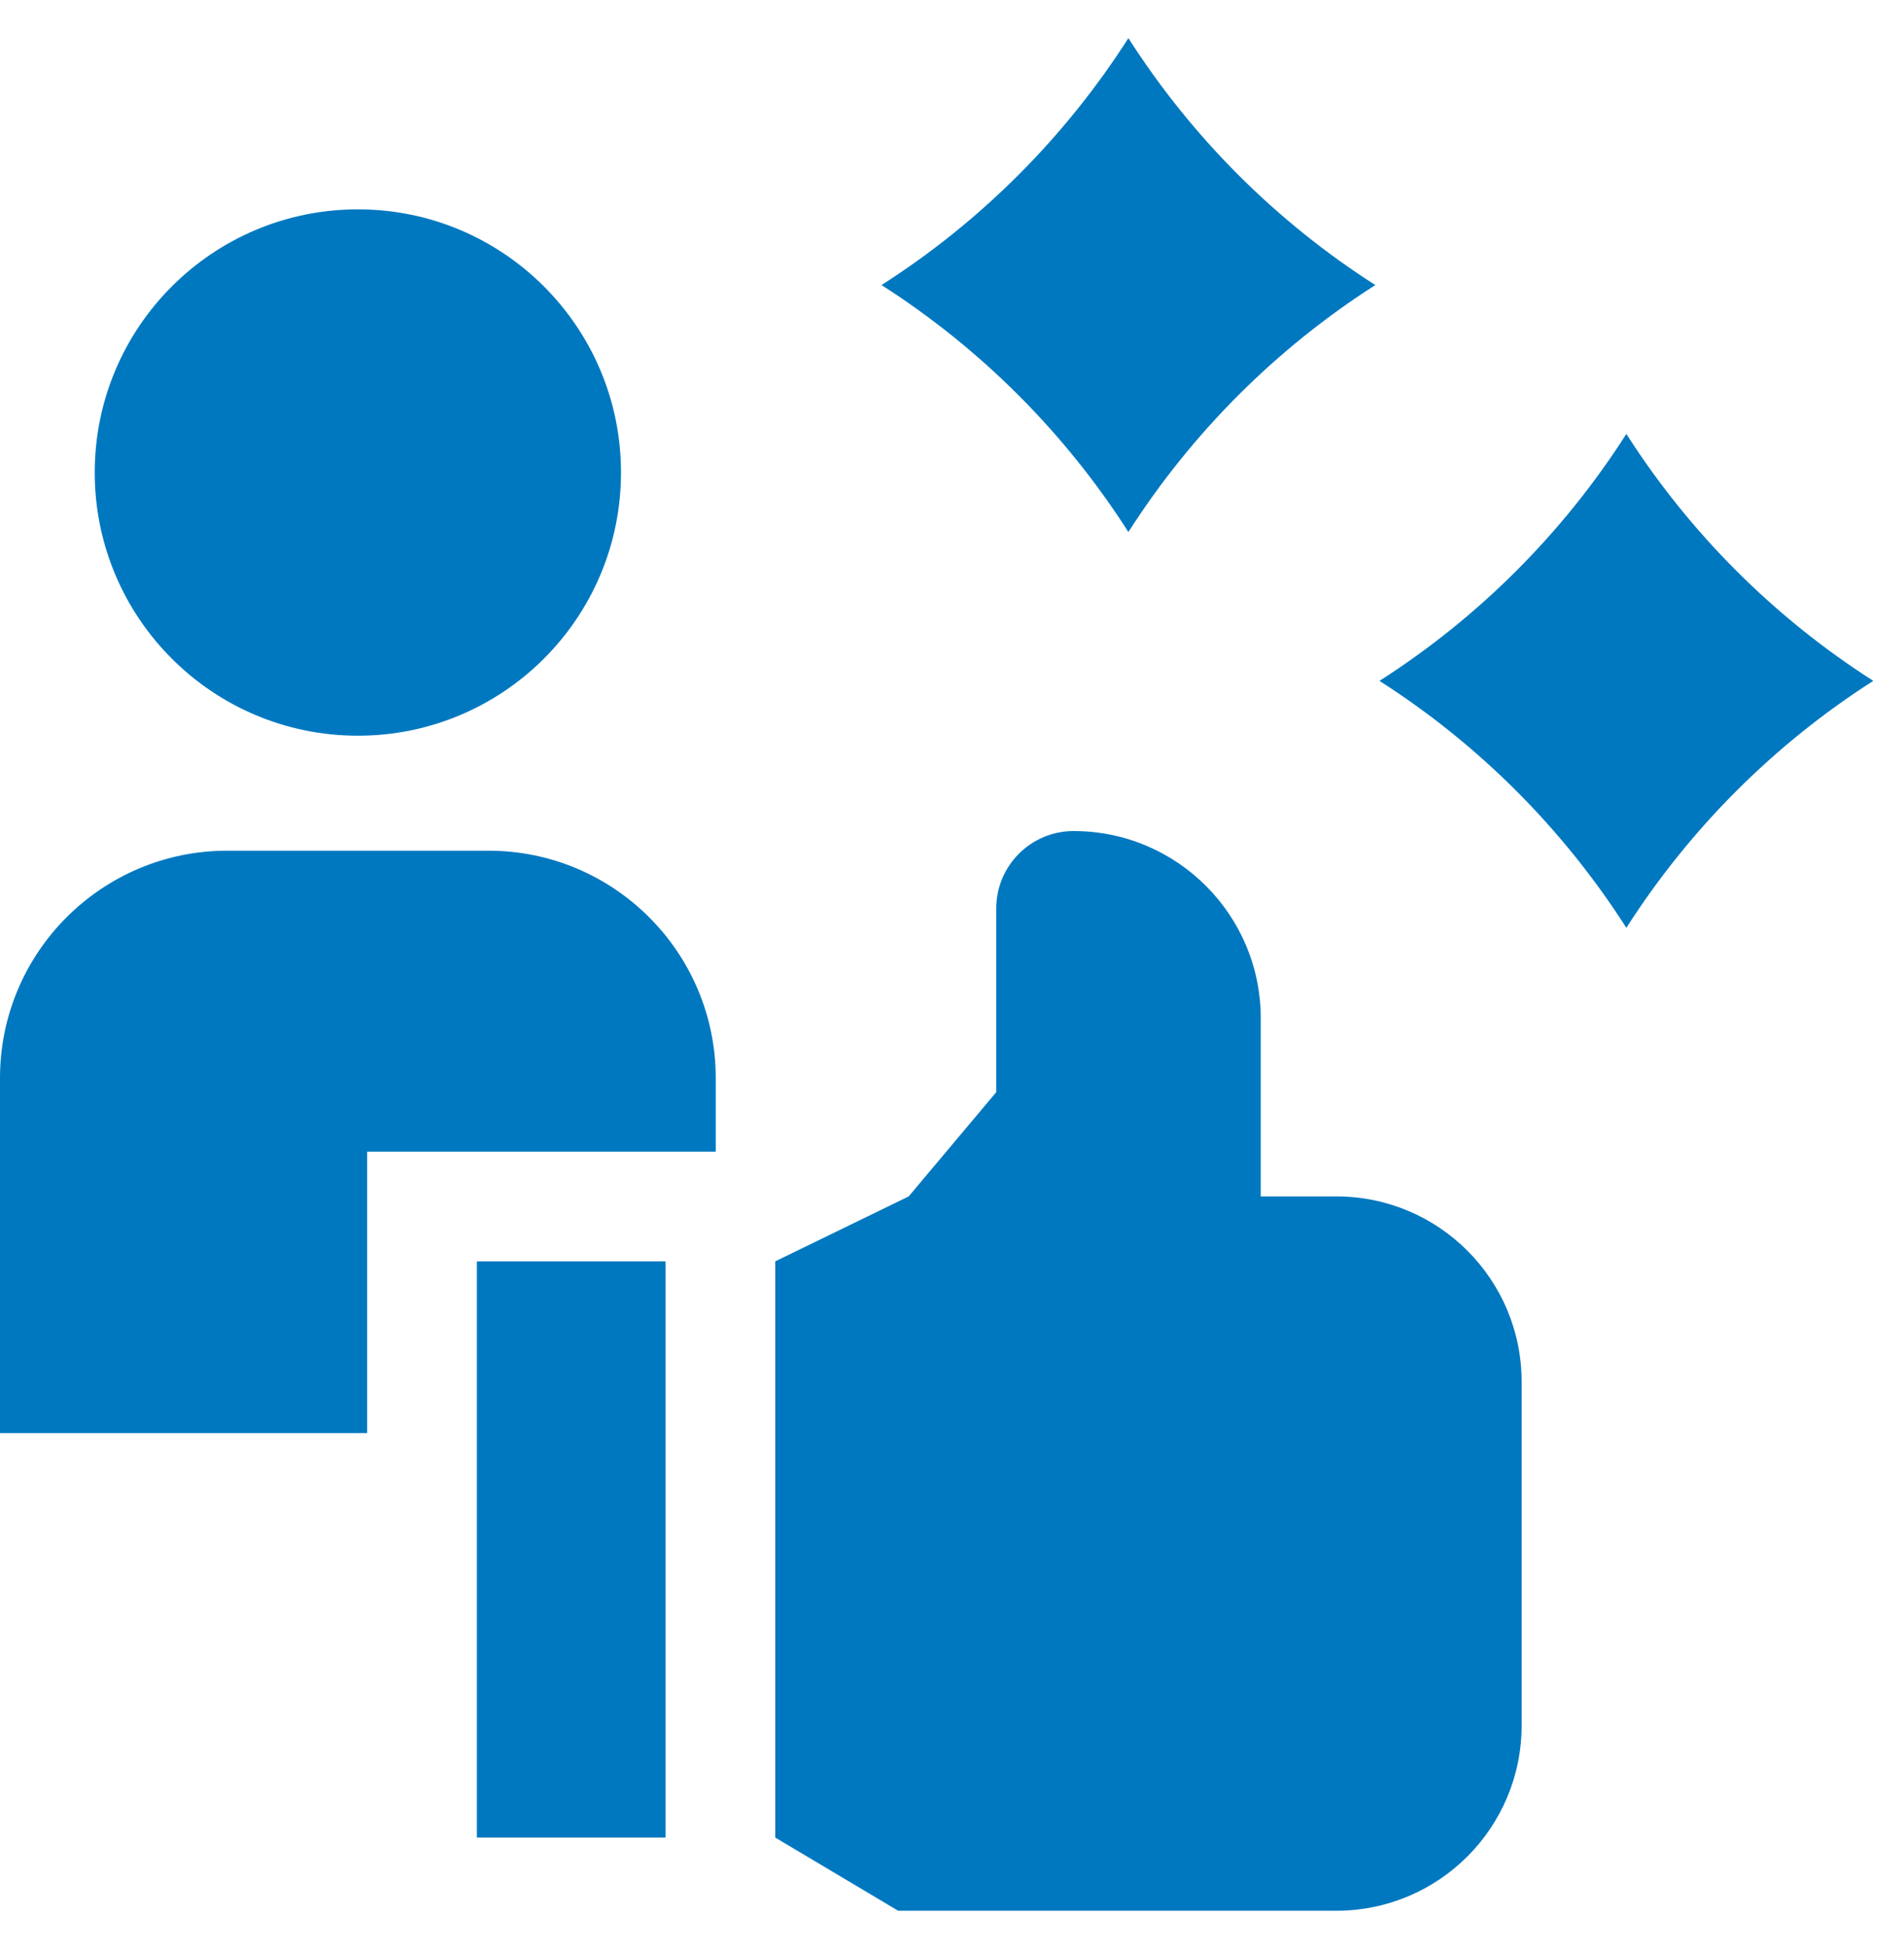
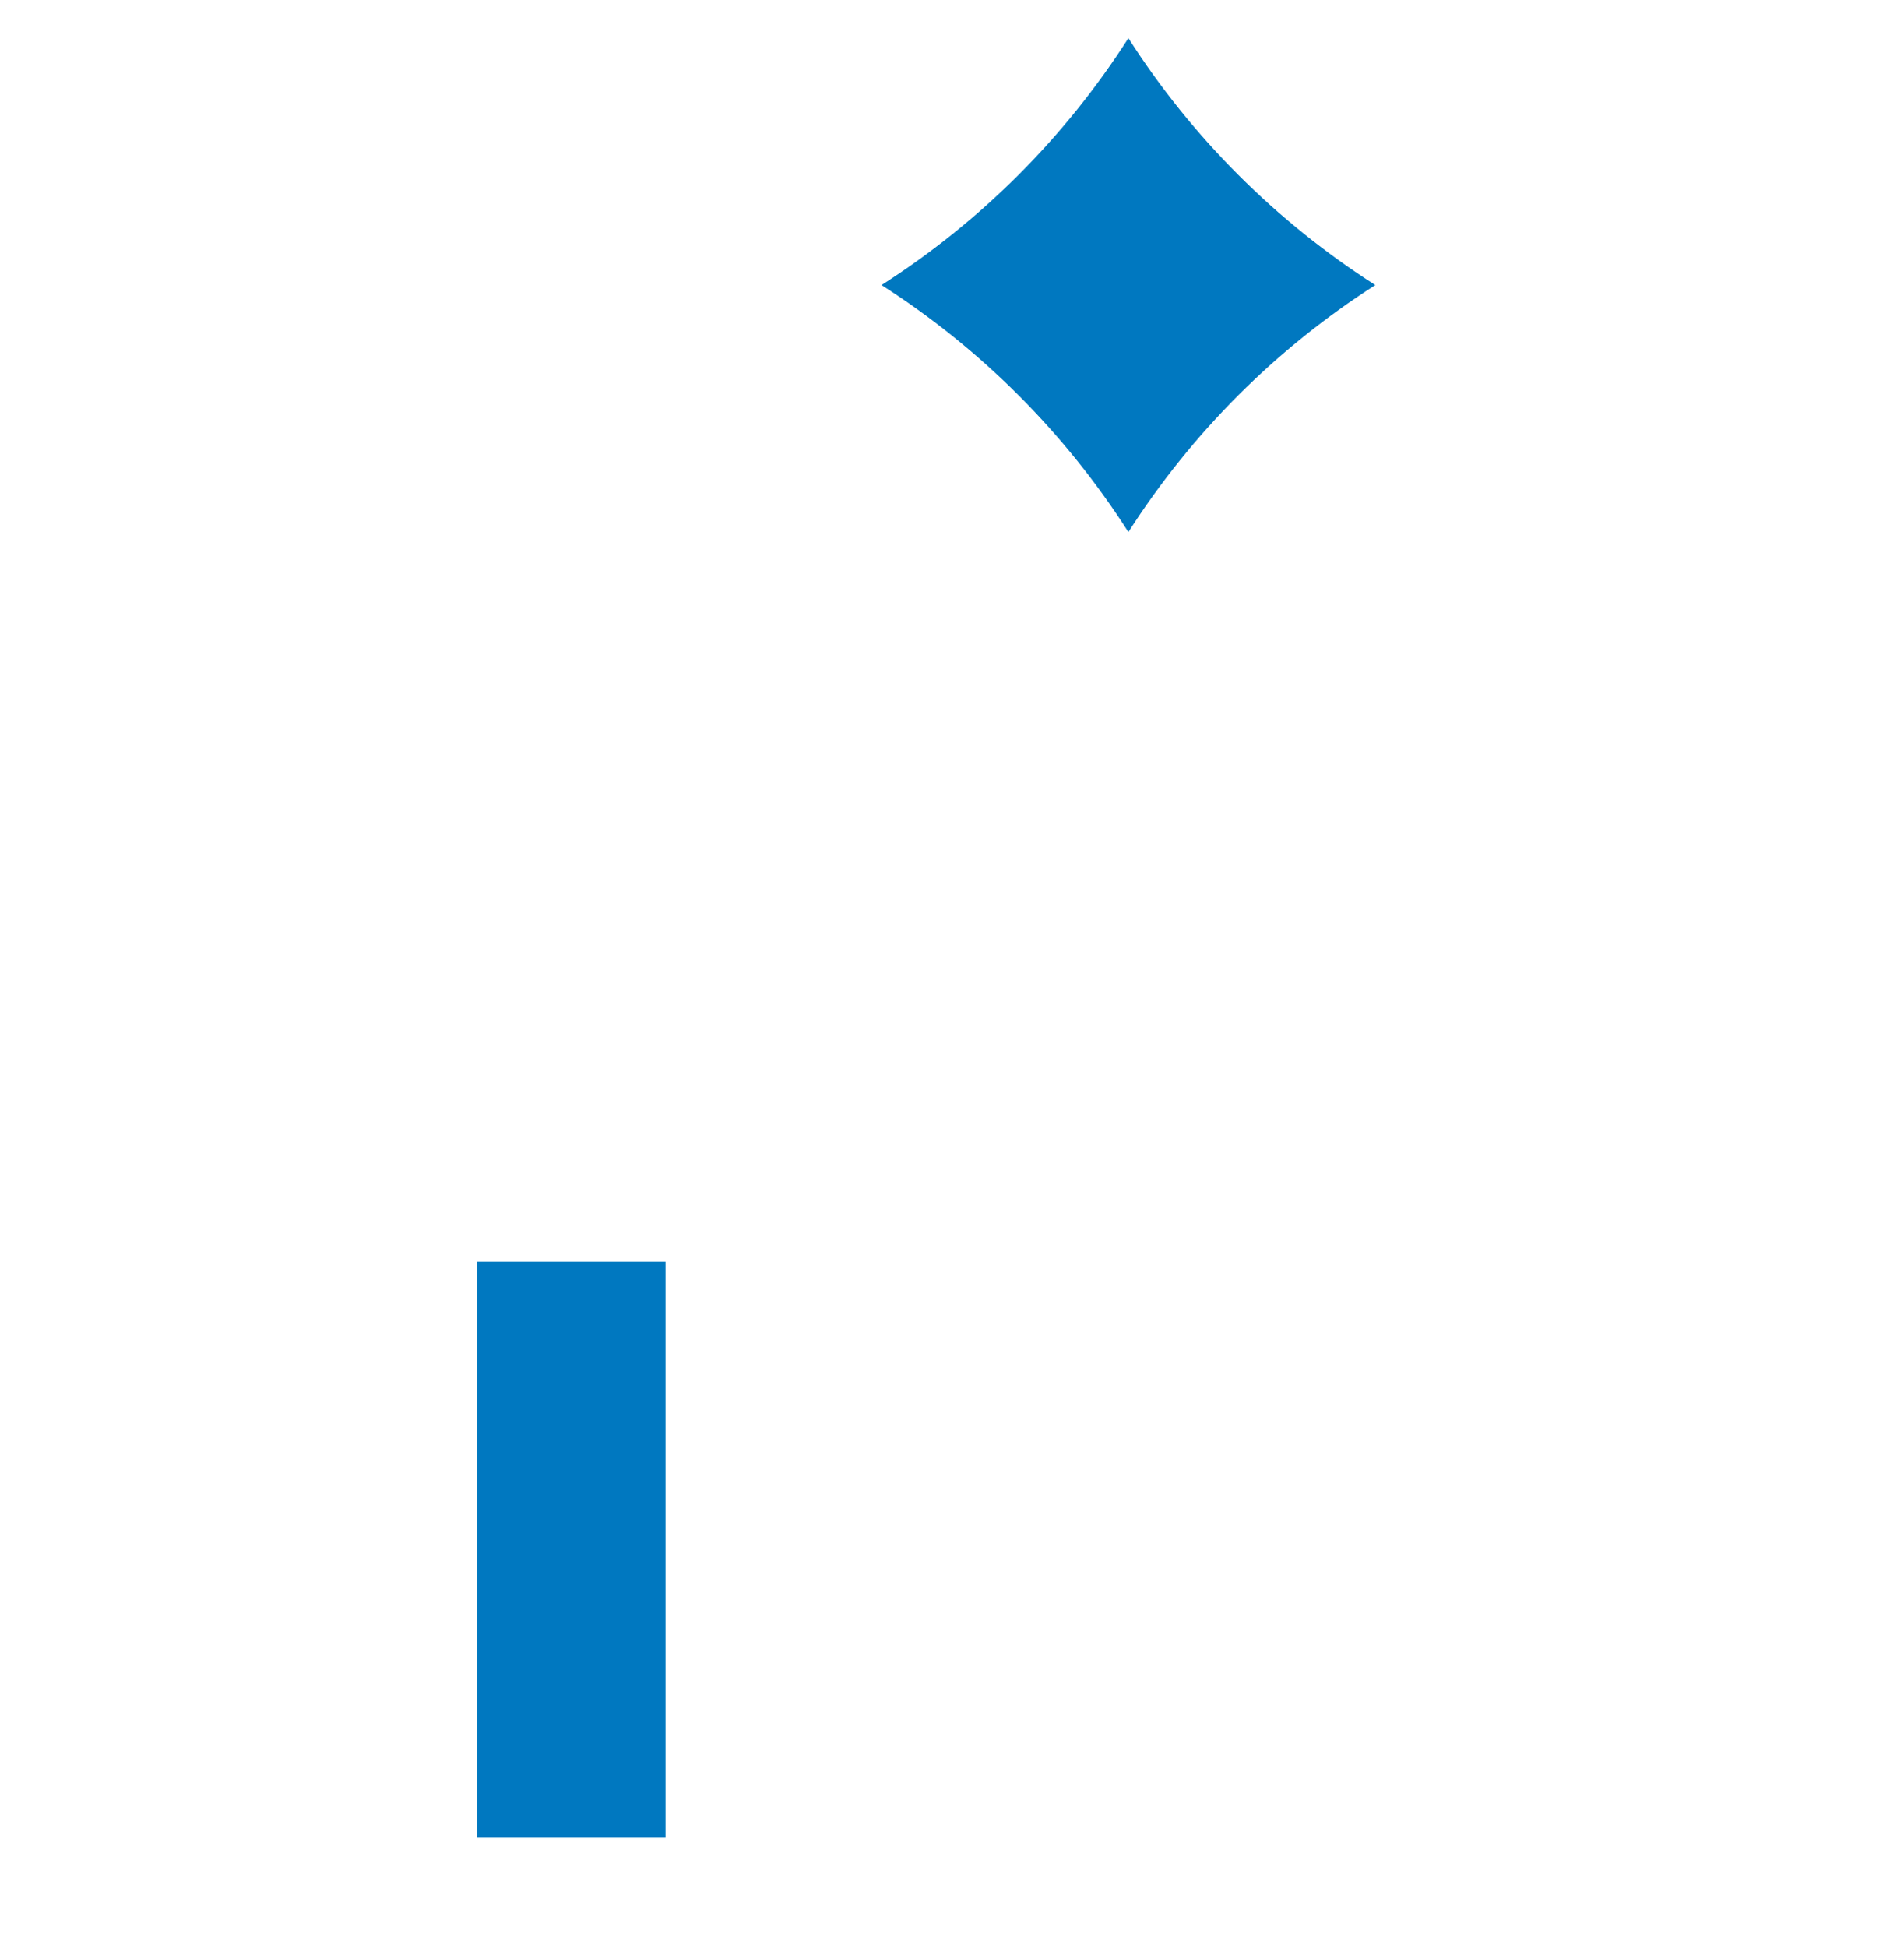
<svg xmlns="http://www.w3.org/2000/svg" width="45" height="46" viewBox="0 0 45 46" fill="none">
-   <path d="M8.677 27.214H16.916V25.475C16.916 22.508 14.511 20.102 11.544 20.102H5.372C2.405 20.102 0 22.508 0 25.475V33.864H8.677V27.214Z" fill="#0078C0" />
-   <path d="M8.458 17.385C11.893 17.385 14.677 14.601 14.677 11.166C14.677 7.732 11.893 4.947 8.458 4.947C5.024 4.947 2.239 7.732 2.239 11.166C2.239 14.601 5.024 17.385 8.458 17.385Z" fill="#0078C0" />
-   <path d="M11.271 29.806H15.729V43.422H11.271V29.806Z" fill="#0078C0" />
-   <path d="M31.586 28.272H29.797V24.061C29.797 21.619 27.817 19.638 25.374 19.638C24.364 19.638 23.546 20.457 23.546 21.466V25.808L21.476 28.272L18.322 29.806V43.422L21.227 45.151H31.586C34.003 45.151 35.963 43.191 35.963 40.773V32.65C35.963 30.232 34.003 28.272 31.586 28.272Z" fill="#0078C0" />
+   <path d="M11.271 29.806H15.729V43.422H11.271V29.806" fill="#0078C0" />
  <path d="M20.834 6.736C23.177 8.233 25.172 10.229 26.669 12.572C28.166 10.229 30.162 8.233 32.505 6.736C30.162 5.239 28.166 3.244 26.669 0.901C25.172 3.244 23.177 5.239 20.834 6.736Z" fill="#0078C0" />
-   <path d="M44.274 16.089C41.931 14.592 39.935 12.597 38.438 10.254C36.941 12.597 34.946 14.592 32.603 16.089C34.946 17.586 36.941 19.582 38.438 21.925C39.935 19.582 41.931 17.586 44.274 16.089Z" fill="#0078C0" />
</svg>